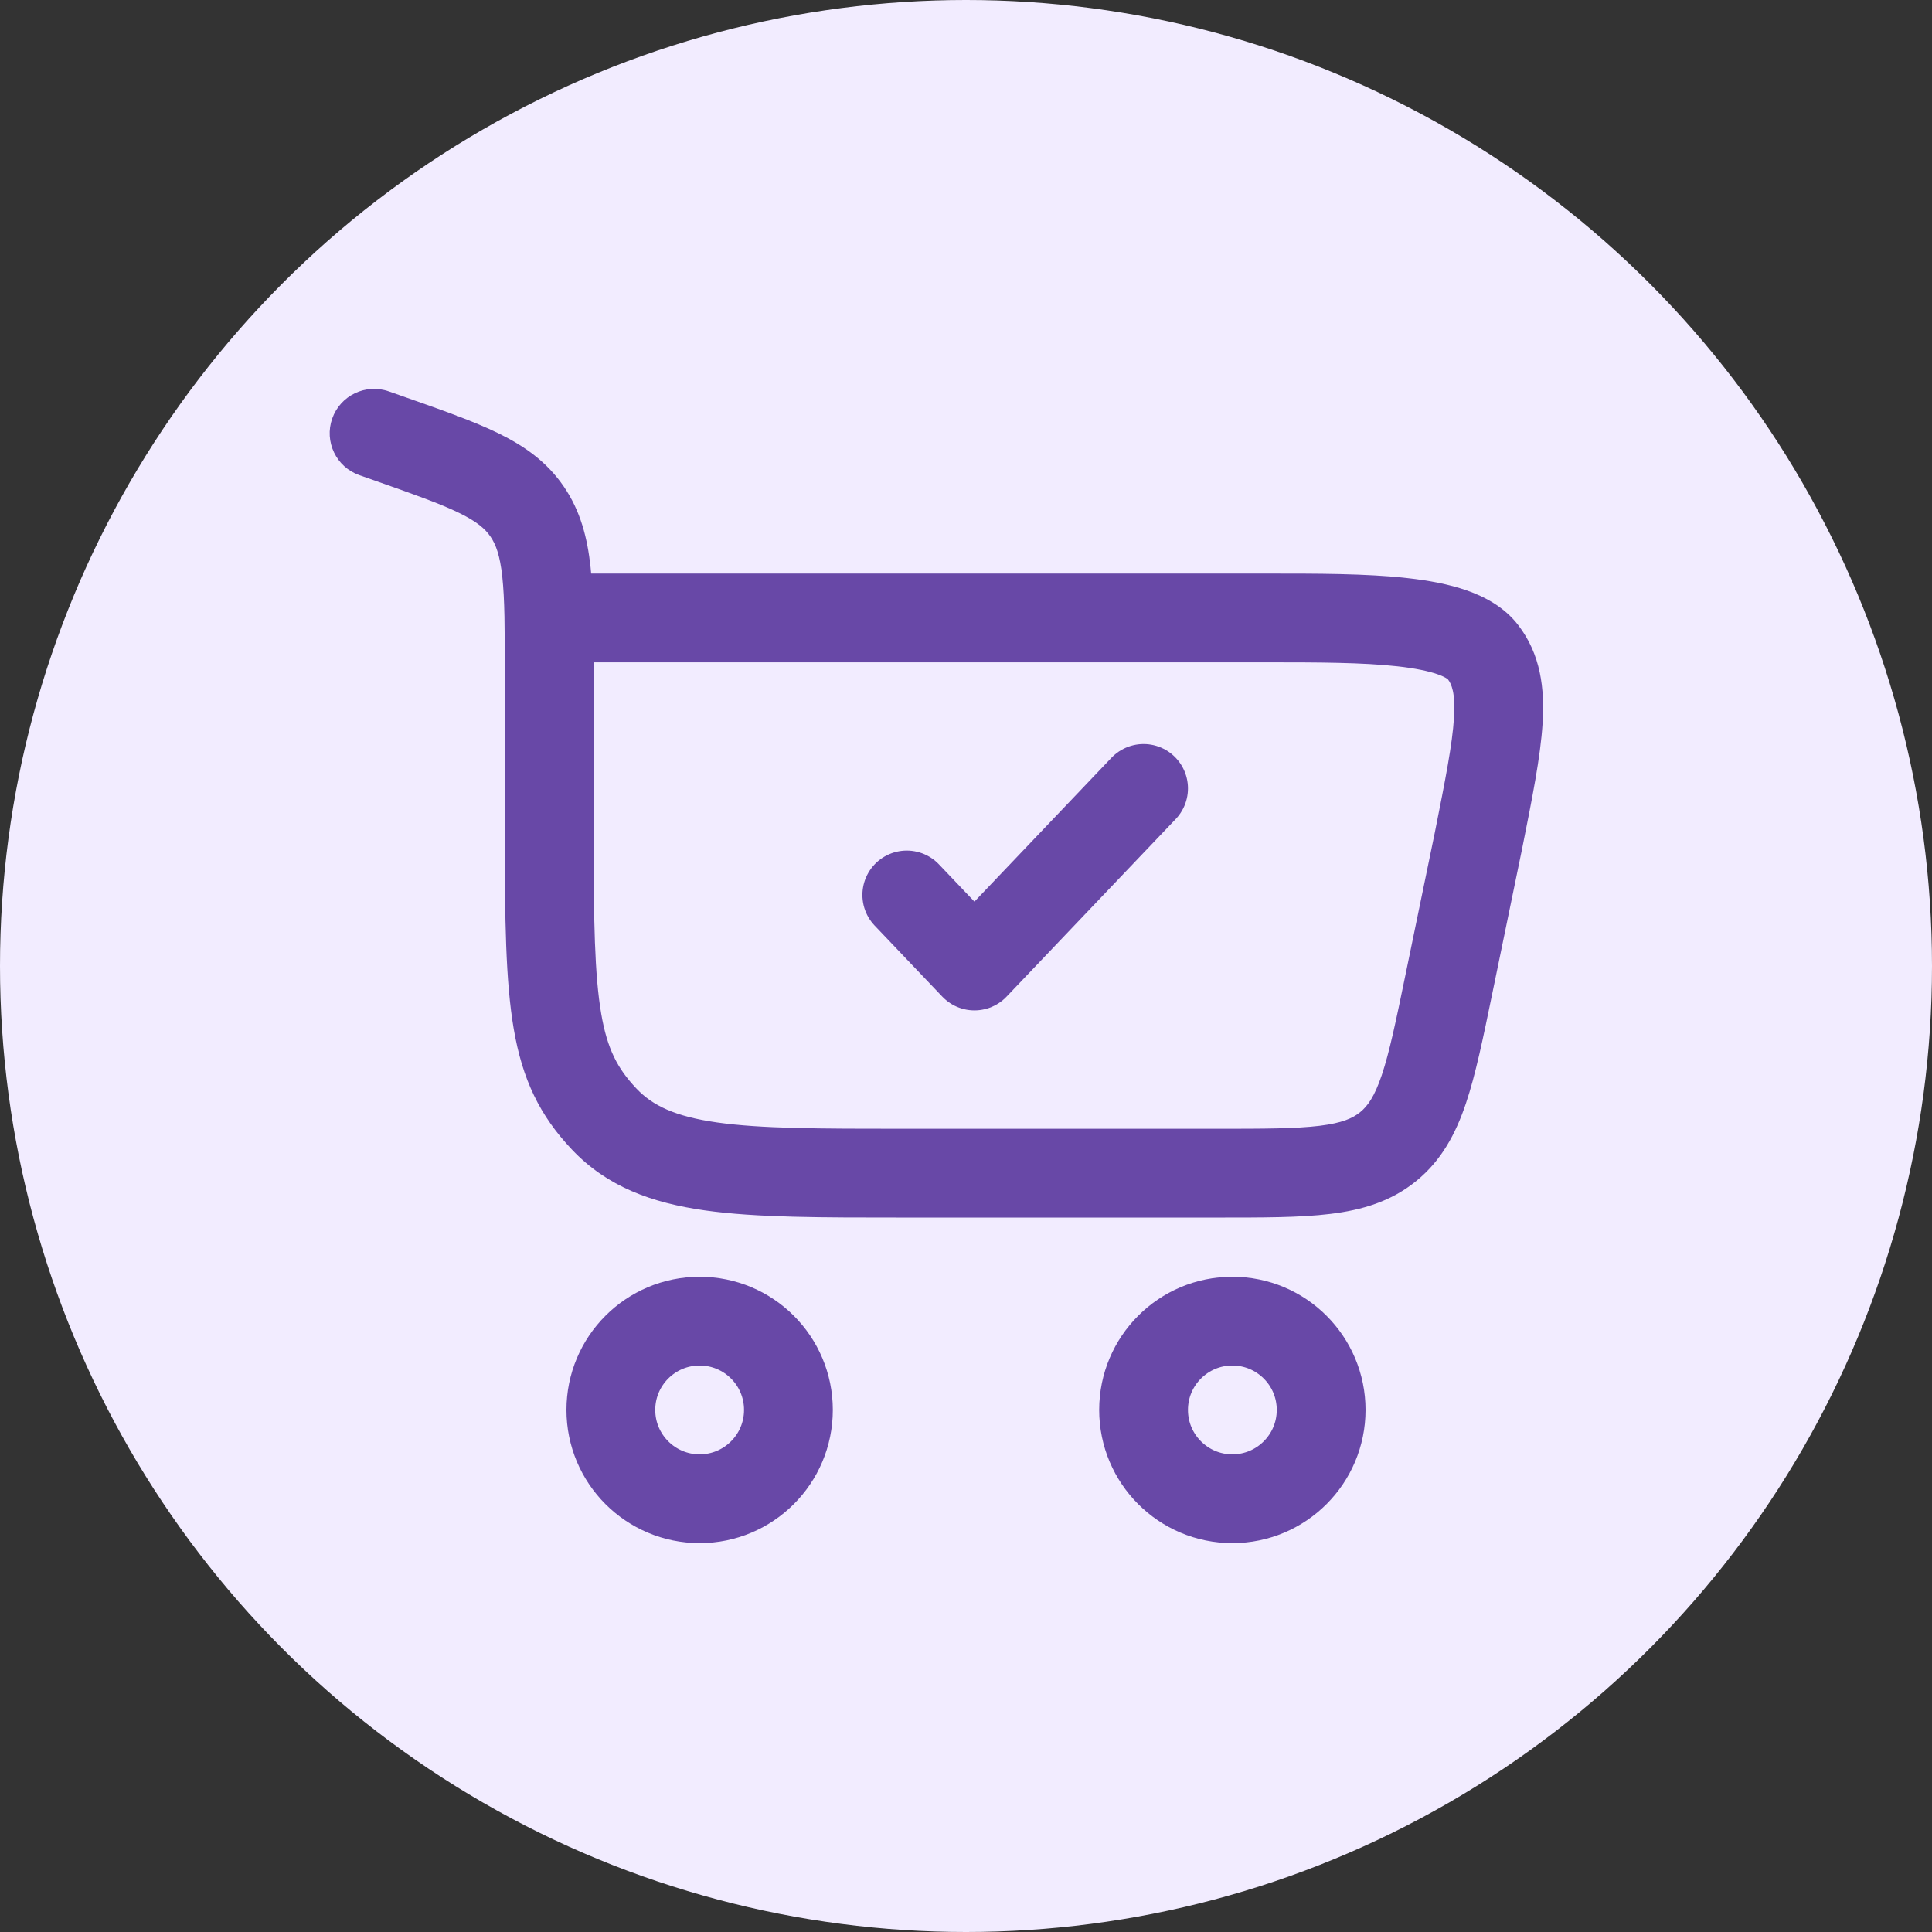
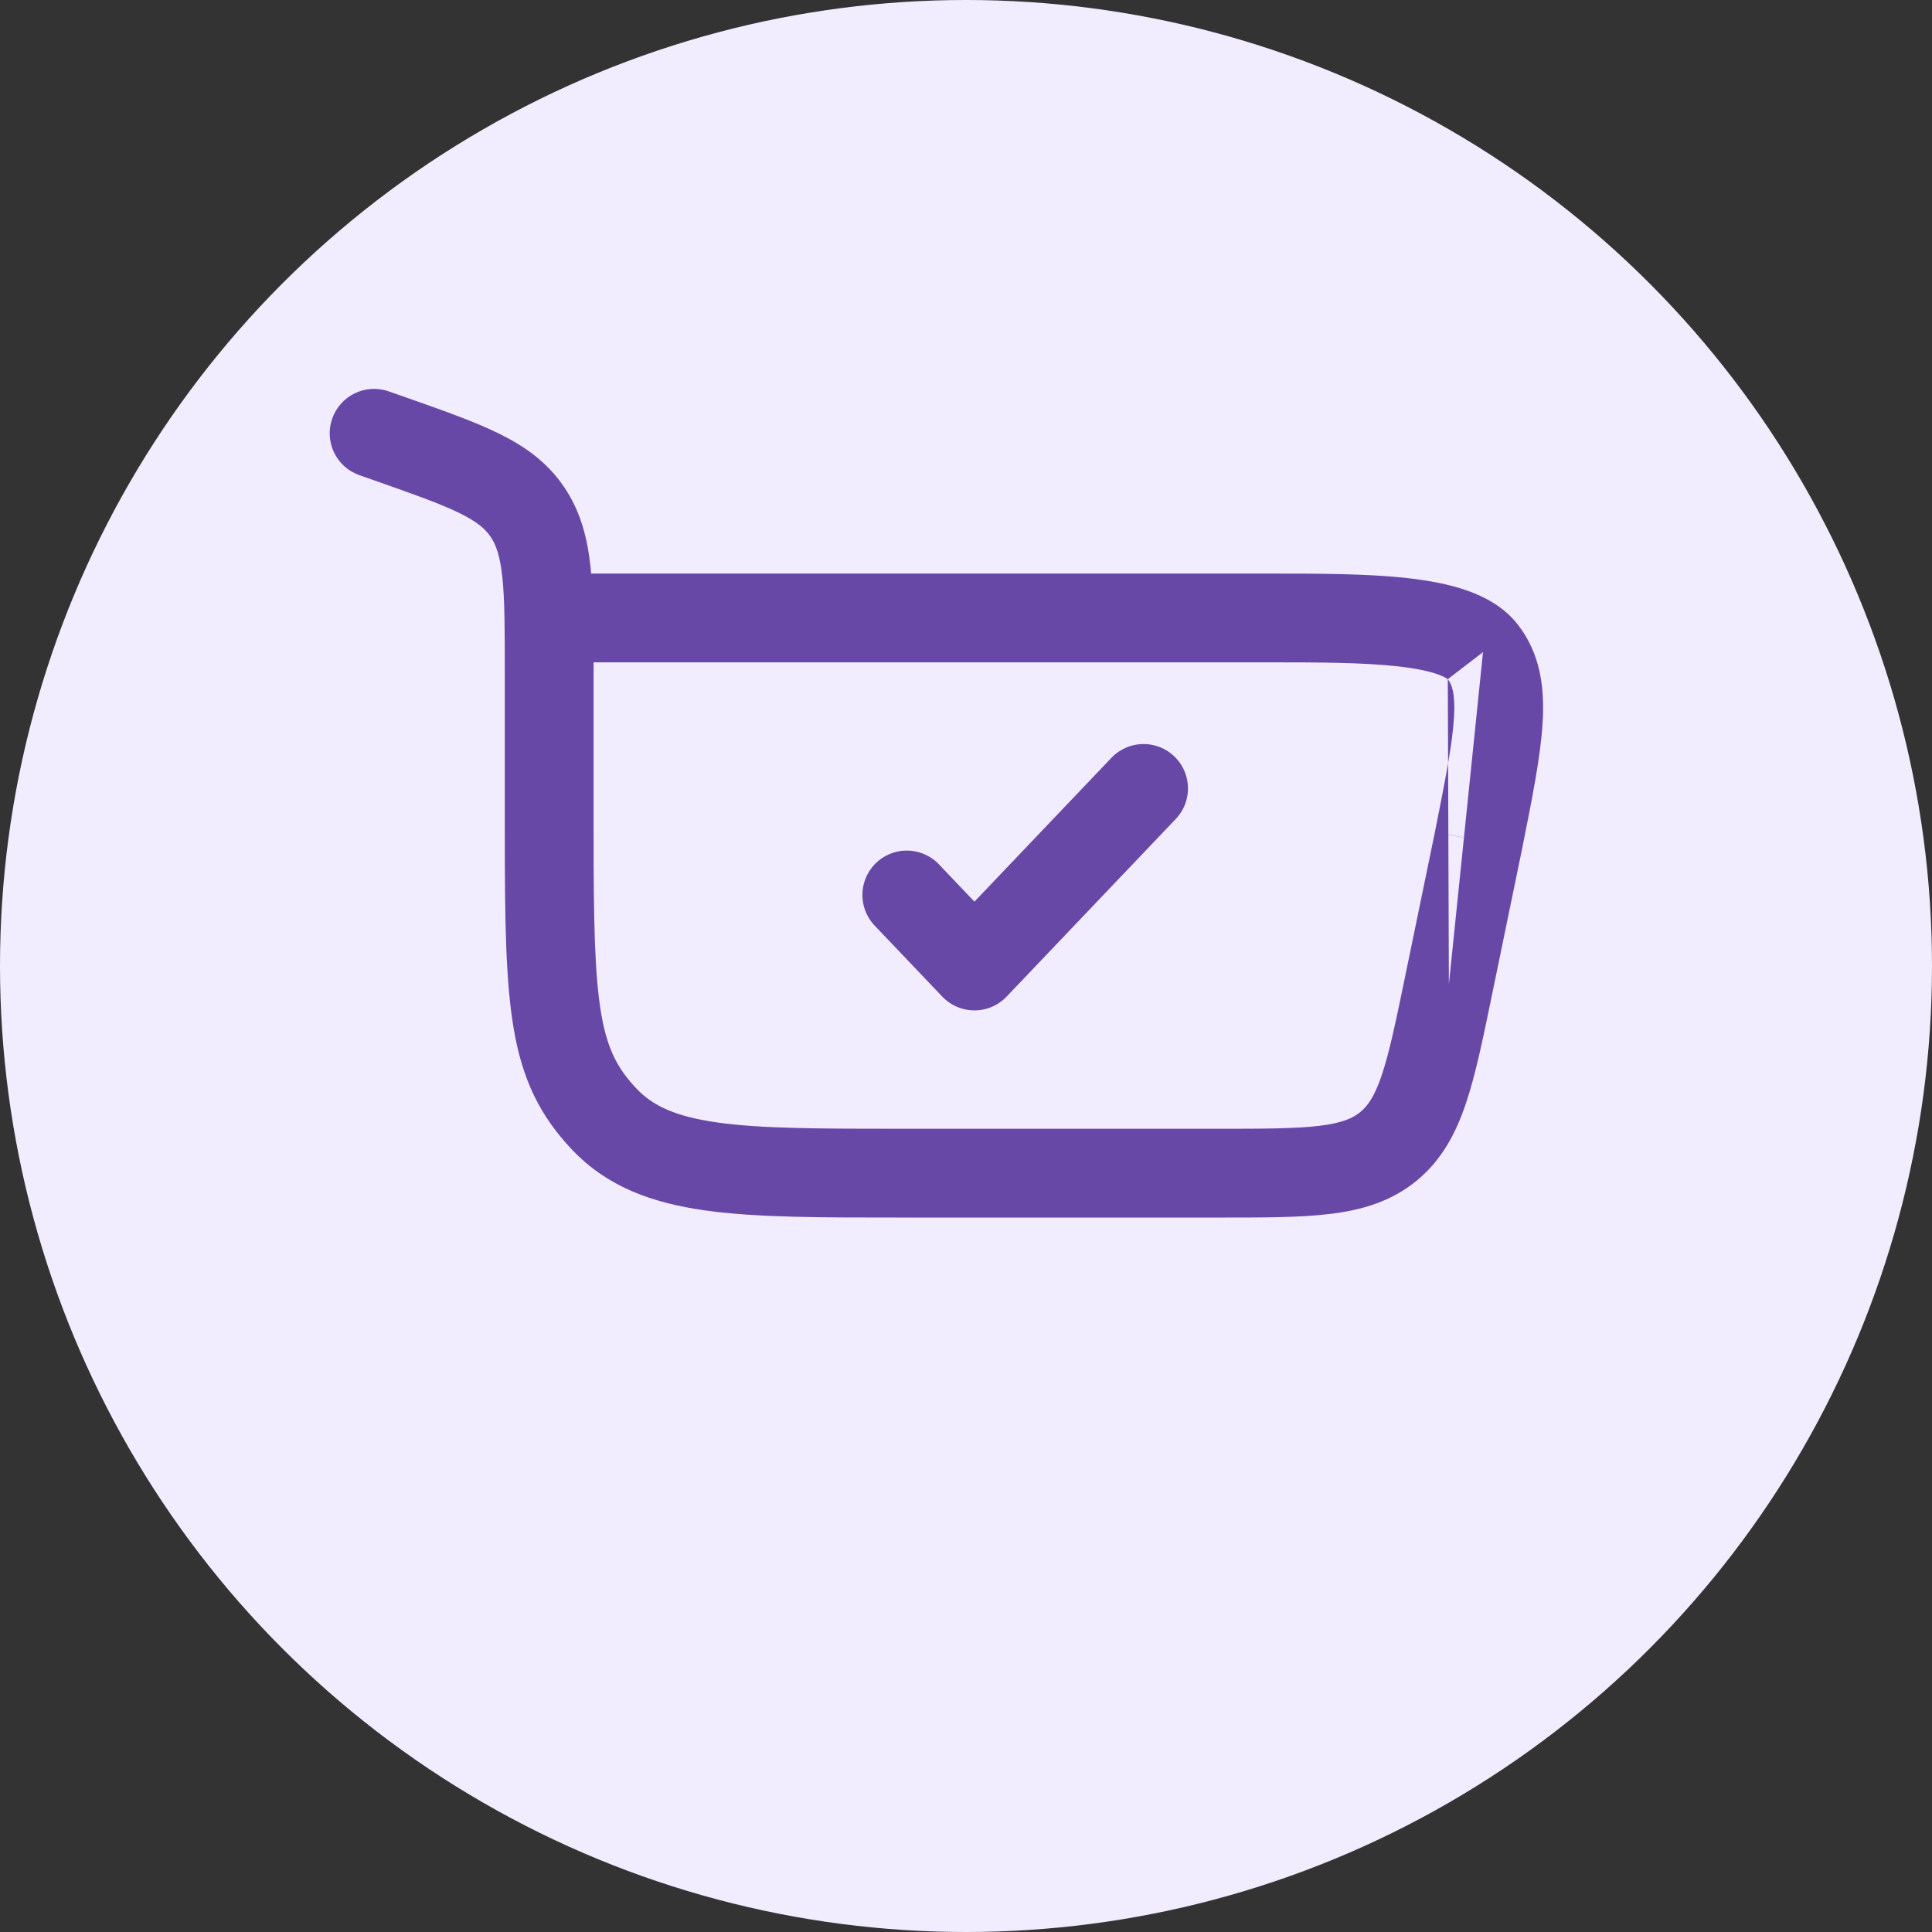
<svg xmlns="http://www.w3.org/2000/svg" fill="none" viewBox="0 0 68 68" height="68" width="68">
  <rect x="0" y="0" width="68" height="68" fill="#333333" stroke="none" />
  <circle fill="#F2ECFF" r="34" cy="34" cx="34" />
-   <path stroke-width="3.125" stroke="#6848A7" d="M24.625 46.5C26.351 46.5 27.75 47.899 27.75 49.625C27.75 51.351 26.351 52.75 24.625 52.75C22.899 52.75 21.5 51.351 21.5 49.625C21.5 47.899 22.899 46.5 24.625 46.5Z" />
-   <path stroke-width="3.125" stroke="#6848A7" d="M43.375 46.5C45.101 46.5 46.5 47.899 46.5 49.625C46.5 51.351 45.101 52.75 43.375 52.75C41.649 52.75 40.25 51.351 40.25 49.625C40.25 47.899 41.649 46.5 43.375 46.5Z" />
-   <path fill="#6848A7" d="M13.711 15.441L14.229 13.967H14.229L13.711 15.441ZM13.685 13.776C12.871 13.49 11.979 13.918 11.693 14.732C11.406 15.546 11.834 16.438 12.648 16.724L13.685 13.776ZM18.554 18.006L19.844 17.125L19.844 17.125L18.554 18.006ZM21.266 39.388L20.132 40.463H20.132L21.266 39.388ZM52.037 29.589L53.567 29.904L53.569 29.895L52.037 29.589ZM50.996 34.641L52.526 34.956L50.996 34.641ZM52.197 22.952L50.958 23.905L52.197 22.952ZM48.861 40.355L47.874 39.144V39.144L48.861 40.355ZM19.329 29.333H20.892V23.663H19.329H17.767V29.333H19.329ZM13.711 15.441L14.229 13.967L13.685 13.776L13.166 15.25L12.648 16.724L13.192 16.915L13.711 15.441ZM31.786 41.292V42.854H42.834V41.292V39.729H31.786V41.292ZM19.329 23.663H20.892C20.892 22.19 20.894 20.961 20.786 19.962C20.674 18.927 20.431 17.984 19.844 17.125L18.554 18.006L17.264 18.888C17.452 19.163 17.597 19.541 17.679 20.298C17.765 21.09 17.767 22.122 17.767 23.663H19.329ZM13.711 15.441L13.192 16.915C14.583 17.404 15.497 17.728 16.17 18.058C16.802 18.368 17.08 18.619 17.264 18.888L18.554 18.006L19.844 17.125C19.252 16.258 18.465 15.703 17.547 15.253C16.669 14.823 15.55 14.432 14.229 13.967L13.711 15.441ZM19.329 29.333H17.767C17.767 32.359 17.795 34.541 18.081 36.209C18.385 37.988 18.994 39.263 20.132 40.463L21.266 39.388L22.4 38.313C21.733 37.609 21.373 36.92 21.161 35.681C20.929 34.329 20.892 32.435 20.892 29.333H19.329ZM31.786 41.292V39.729C28.835 39.729 26.787 39.725 25.244 39.507C23.754 39.295 22.968 38.912 22.4 38.313L21.266 39.388L20.132 40.463C21.369 41.768 22.938 42.336 24.805 42.601C26.618 42.858 28.928 42.854 31.786 42.854V41.292ZM19.329 21.75V23.312H44.602V21.75V20.188H19.329V21.75ZM52.037 29.589L50.507 29.274L49.465 34.325L50.996 34.641L52.526 34.956L53.567 29.904L52.037 29.589ZM44.602 21.75V23.312C46.386 23.312 47.956 23.315 49.195 23.453C49.811 23.522 50.272 23.618 50.596 23.731C50.932 23.849 50.985 23.94 50.958 23.905L52.197 22.952L53.435 22C52.946 21.363 52.257 21.003 51.631 20.783C50.993 20.559 50.271 20.429 49.542 20.348C48.093 20.185 46.328 20.188 44.602 20.188V21.75ZM52.037 29.589L53.569 29.895C53.922 28.128 54.221 26.646 54.294 25.459C54.37 24.238 54.231 23.034 53.435 22L52.197 22.952L50.958 23.905C51.088 24.073 51.23 24.376 51.175 25.267C51.118 26.192 50.875 27.427 50.505 29.283L52.037 29.589ZM42.834 41.292V42.854C44.421 42.854 45.752 42.857 46.826 42.725C47.942 42.589 48.96 42.29 49.849 41.566L48.861 40.355L47.874 39.144C47.614 39.356 47.244 39.526 46.446 39.624C45.606 39.726 44.499 39.729 42.834 39.729V41.292ZM50.996 34.641L49.465 34.325C49.129 35.956 48.903 37.04 48.633 37.842C48.376 38.603 48.135 38.931 47.874 39.144L48.861 40.355L49.849 41.566C50.737 40.842 51.235 39.906 51.594 38.84C51.94 37.815 52.206 36.51 52.526 34.956L50.996 34.641Z" />
+   <path fill="#6848A7" d="M13.711 15.441L14.229 13.967H14.229L13.711 15.441ZM13.685 13.776C12.871 13.49 11.979 13.918 11.693 14.732C11.406 15.546 11.834 16.438 12.648 16.724L13.685 13.776ZM18.554 18.006L19.844 17.125L19.844 17.125L18.554 18.006ZM21.266 39.388L20.132 40.463H20.132L21.266 39.388ZM52.037 29.589L53.567 29.904L53.569 29.895L52.037 29.589ZM50.996 34.641L52.526 34.956L50.996 34.641ZL50.958 23.905L52.197 22.952ZM48.861 40.355L47.874 39.144V39.144L48.861 40.355ZM19.329 29.333H20.892V23.663H19.329H17.767V29.333H19.329ZM13.711 15.441L14.229 13.967L13.685 13.776L13.166 15.25L12.648 16.724L13.192 16.915L13.711 15.441ZM31.786 41.292V42.854H42.834V41.292V39.729H31.786V41.292ZM19.329 23.663H20.892C20.892 22.19 20.894 20.961 20.786 19.962C20.674 18.927 20.431 17.984 19.844 17.125L18.554 18.006L17.264 18.888C17.452 19.163 17.597 19.541 17.679 20.298C17.765 21.09 17.767 22.122 17.767 23.663H19.329ZM13.711 15.441L13.192 16.915C14.583 17.404 15.497 17.728 16.17 18.058C16.802 18.368 17.08 18.619 17.264 18.888L18.554 18.006L19.844 17.125C19.252 16.258 18.465 15.703 17.547 15.253C16.669 14.823 15.55 14.432 14.229 13.967L13.711 15.441ZM19.329 29.333H17.767C17.767 32.359 17.795 34.541 18.081 36.209C18.385 37.988 18.994 39.263 20.132 40.463L21.266 39.388L22.4 38.313C21.733 37.609 21.373 36.92 21.161 35.681C20.929 34.329 20.892 32.435 20.892 29.333H19.329ZM31.786 41.292V39.729C28.835 39.729 26.787 39.725 25.244 39.507C23.754 39.295 22.968 38.912 22.4 38.313L21.266 39.388L20.132 40.463C21.369 41.768 22.938 42.336 24.805 42.601C26.618 42.858 28.928 42.854 31.786 42.854V41.292ZM19.329 21.75V23.312H44.602V21.75V20.188H19.329V21.75ZM52.037 29.589L50.507 29.274L49.465 34.325L50.996 34.641L52.526 34.956L53.567 29.904L52.037 29.589ZM44.602 21.75V23.312C46.386 23.312 47.956 23.315 49.195 23.453C49.811 23.522 50.272 23.618 50.596 23.731C50.932 23.849 50.985 23.94 50.958 23.905L52.197 22.952L53.435 22C52.946 21.363 52.257 21.003 51.631 20.783C50.993 20.559 50.271 20.429 49.542 20.348C48.093 20.185 46.328 20.188 44.602 20.188V21.75ZM52.037 29.589L53.569 29.895C53.922 28.128 54.221 26.646 54.294 25.459C54.37 24.238 54.231 23.034 53.435 22L52.197 22.952L50.958 23.905C51.088 24.073 51.23 24.376 51.175 25.267C51.118 26.192 50.875 27.427 50.505 29.283L52.037 29.589ZM42.834 41.292V42.854C44.421 42.854 45.752 42.857 46.826 42.725C47.942 42.589 48.96 42.29 49.849 41.566L48.861 40.355L47.874 39.144C47.614 39.356 47.244 39.526 46.446 39.624C45.606 39.726 44.499 39.729 42.834 39.729V41.292ZM50.996 34.641L49.465 34.325C49.129 35.956 48.903 37.04 48.633 37.842C48.376 38.603 48.135 38.931 47.874 39.144L48.861 40.355L49.849 41.566C50.737 40.842 51.235 39.906 51.594 38.84C51.94 37.815 52.206 36.51 52.526 34.956L50.996 34.641Z" />
  <path stroke-linejoin="round" stroke-linecap="round" stroke-width="3.125" stroke="#6848A7" d="M31.916 31.5L34.297 34L40.25 27.75" />
</svg>